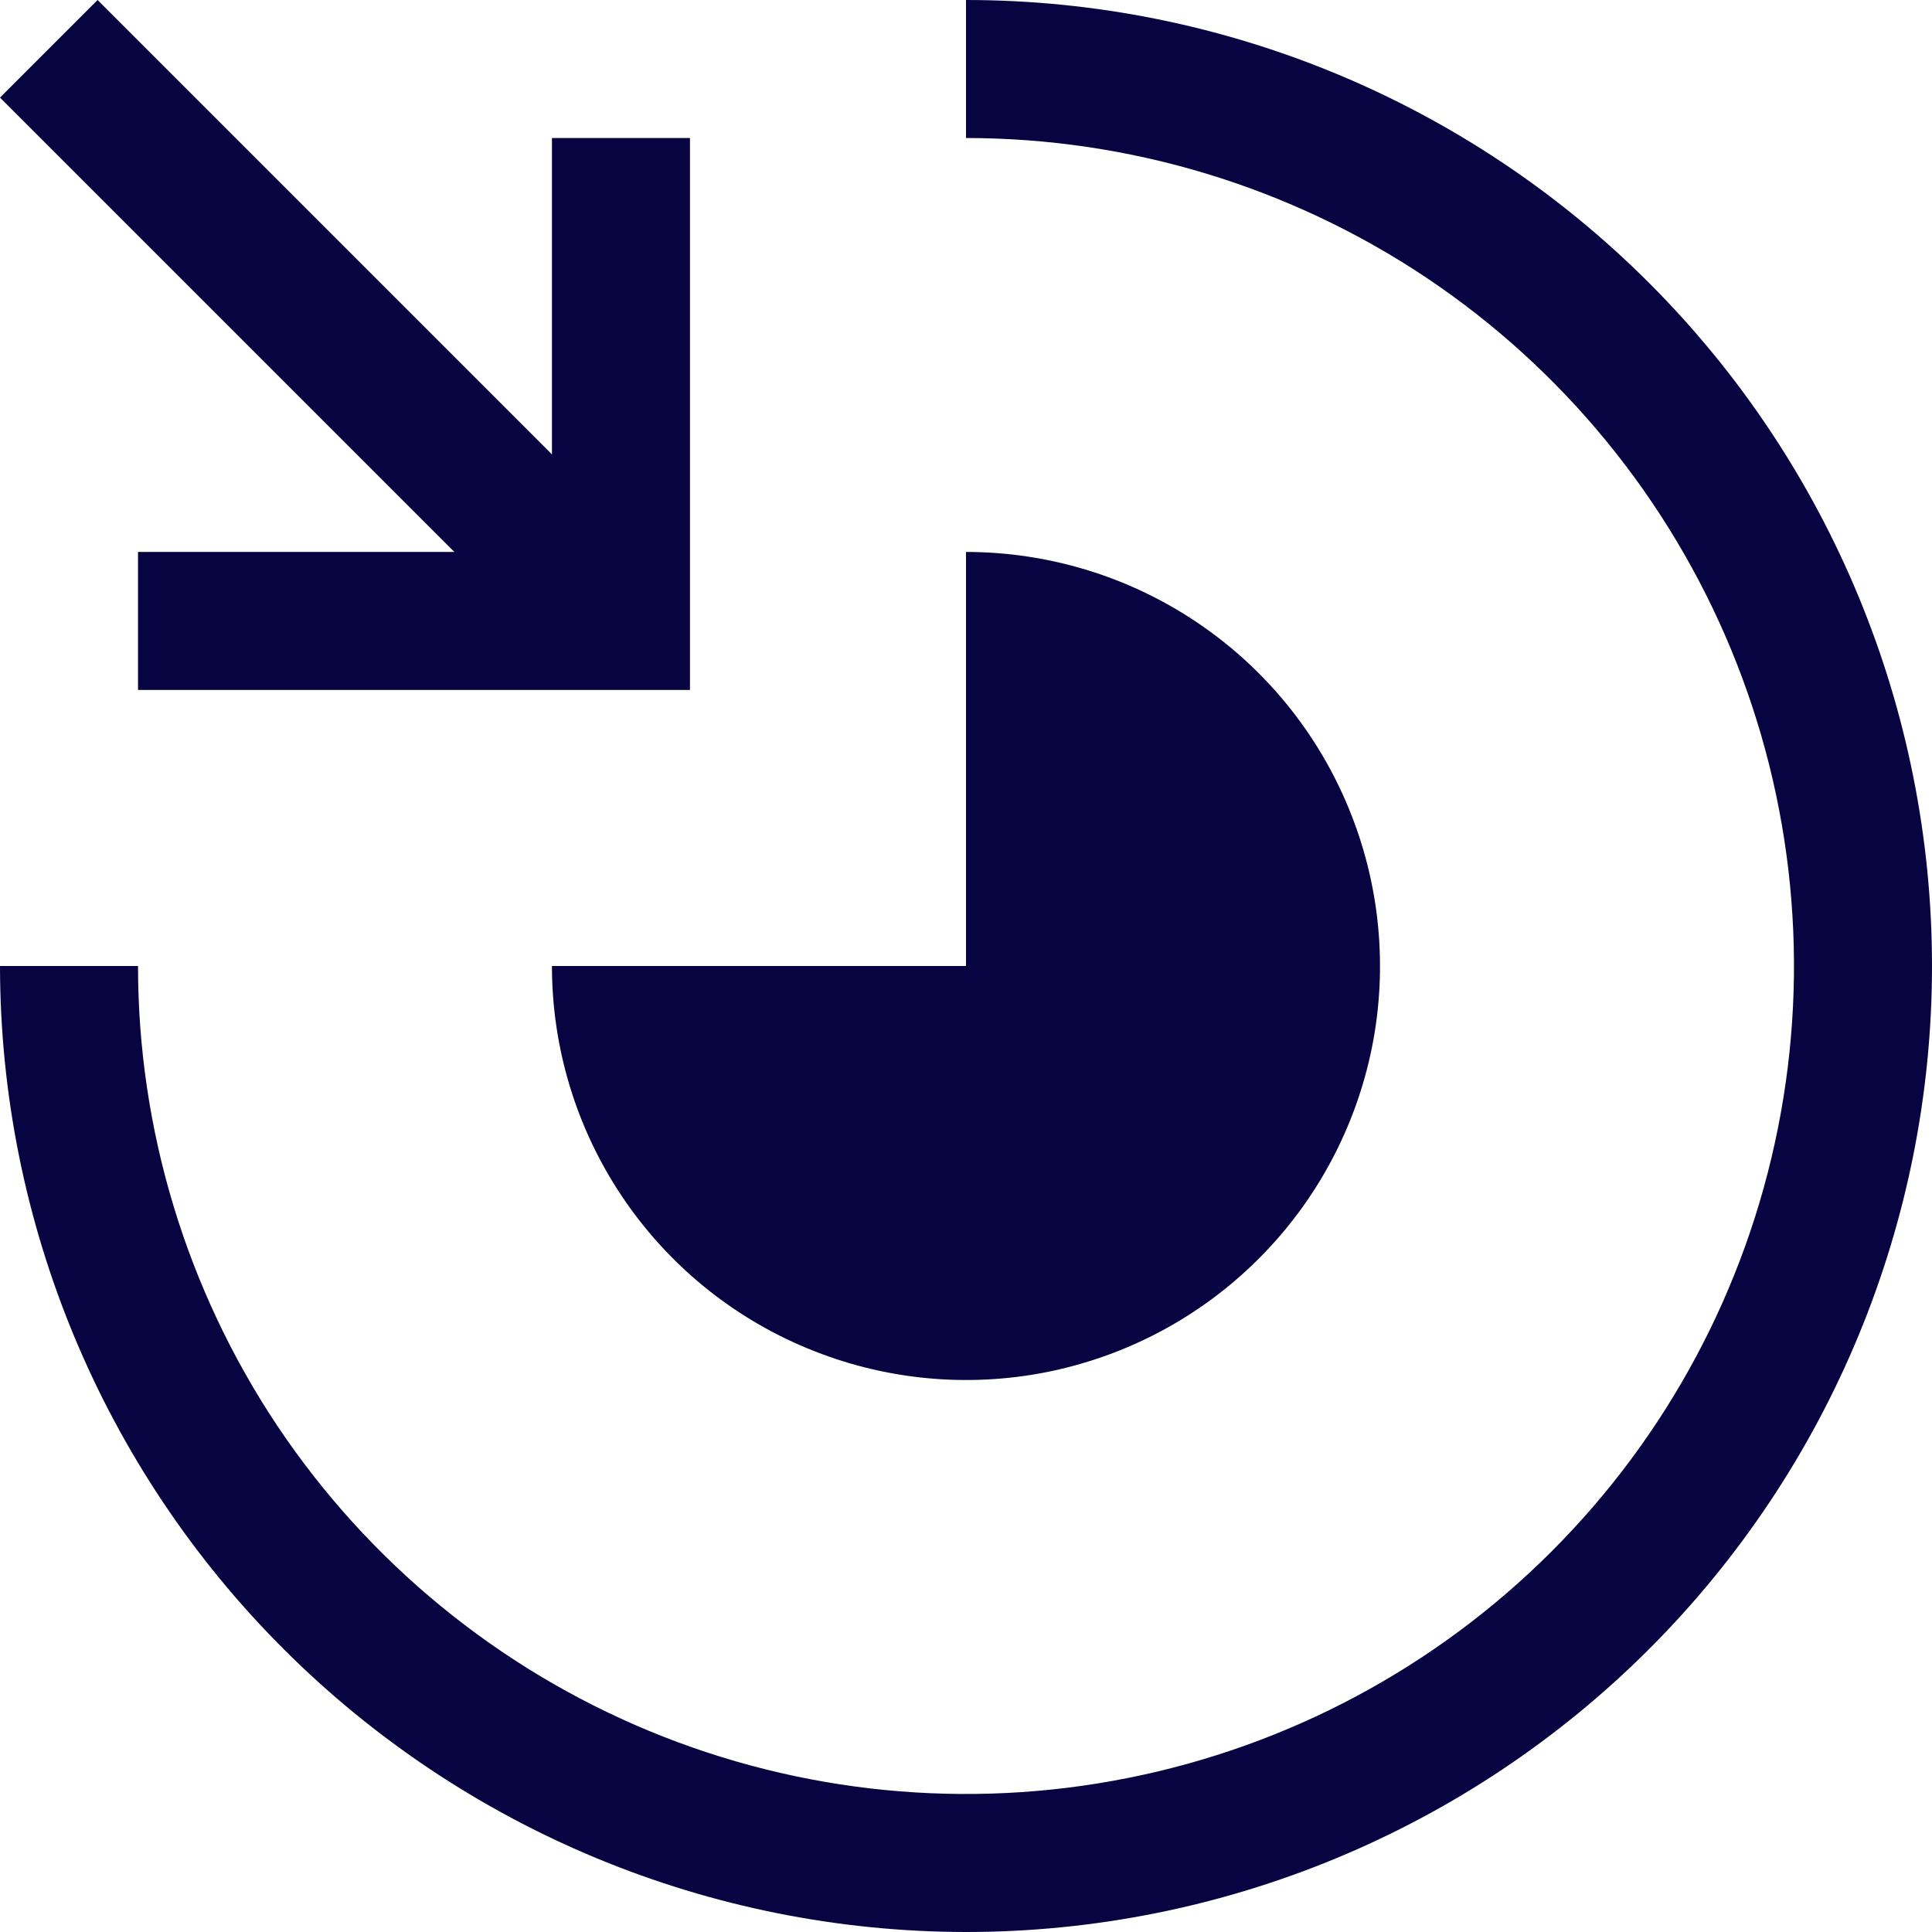
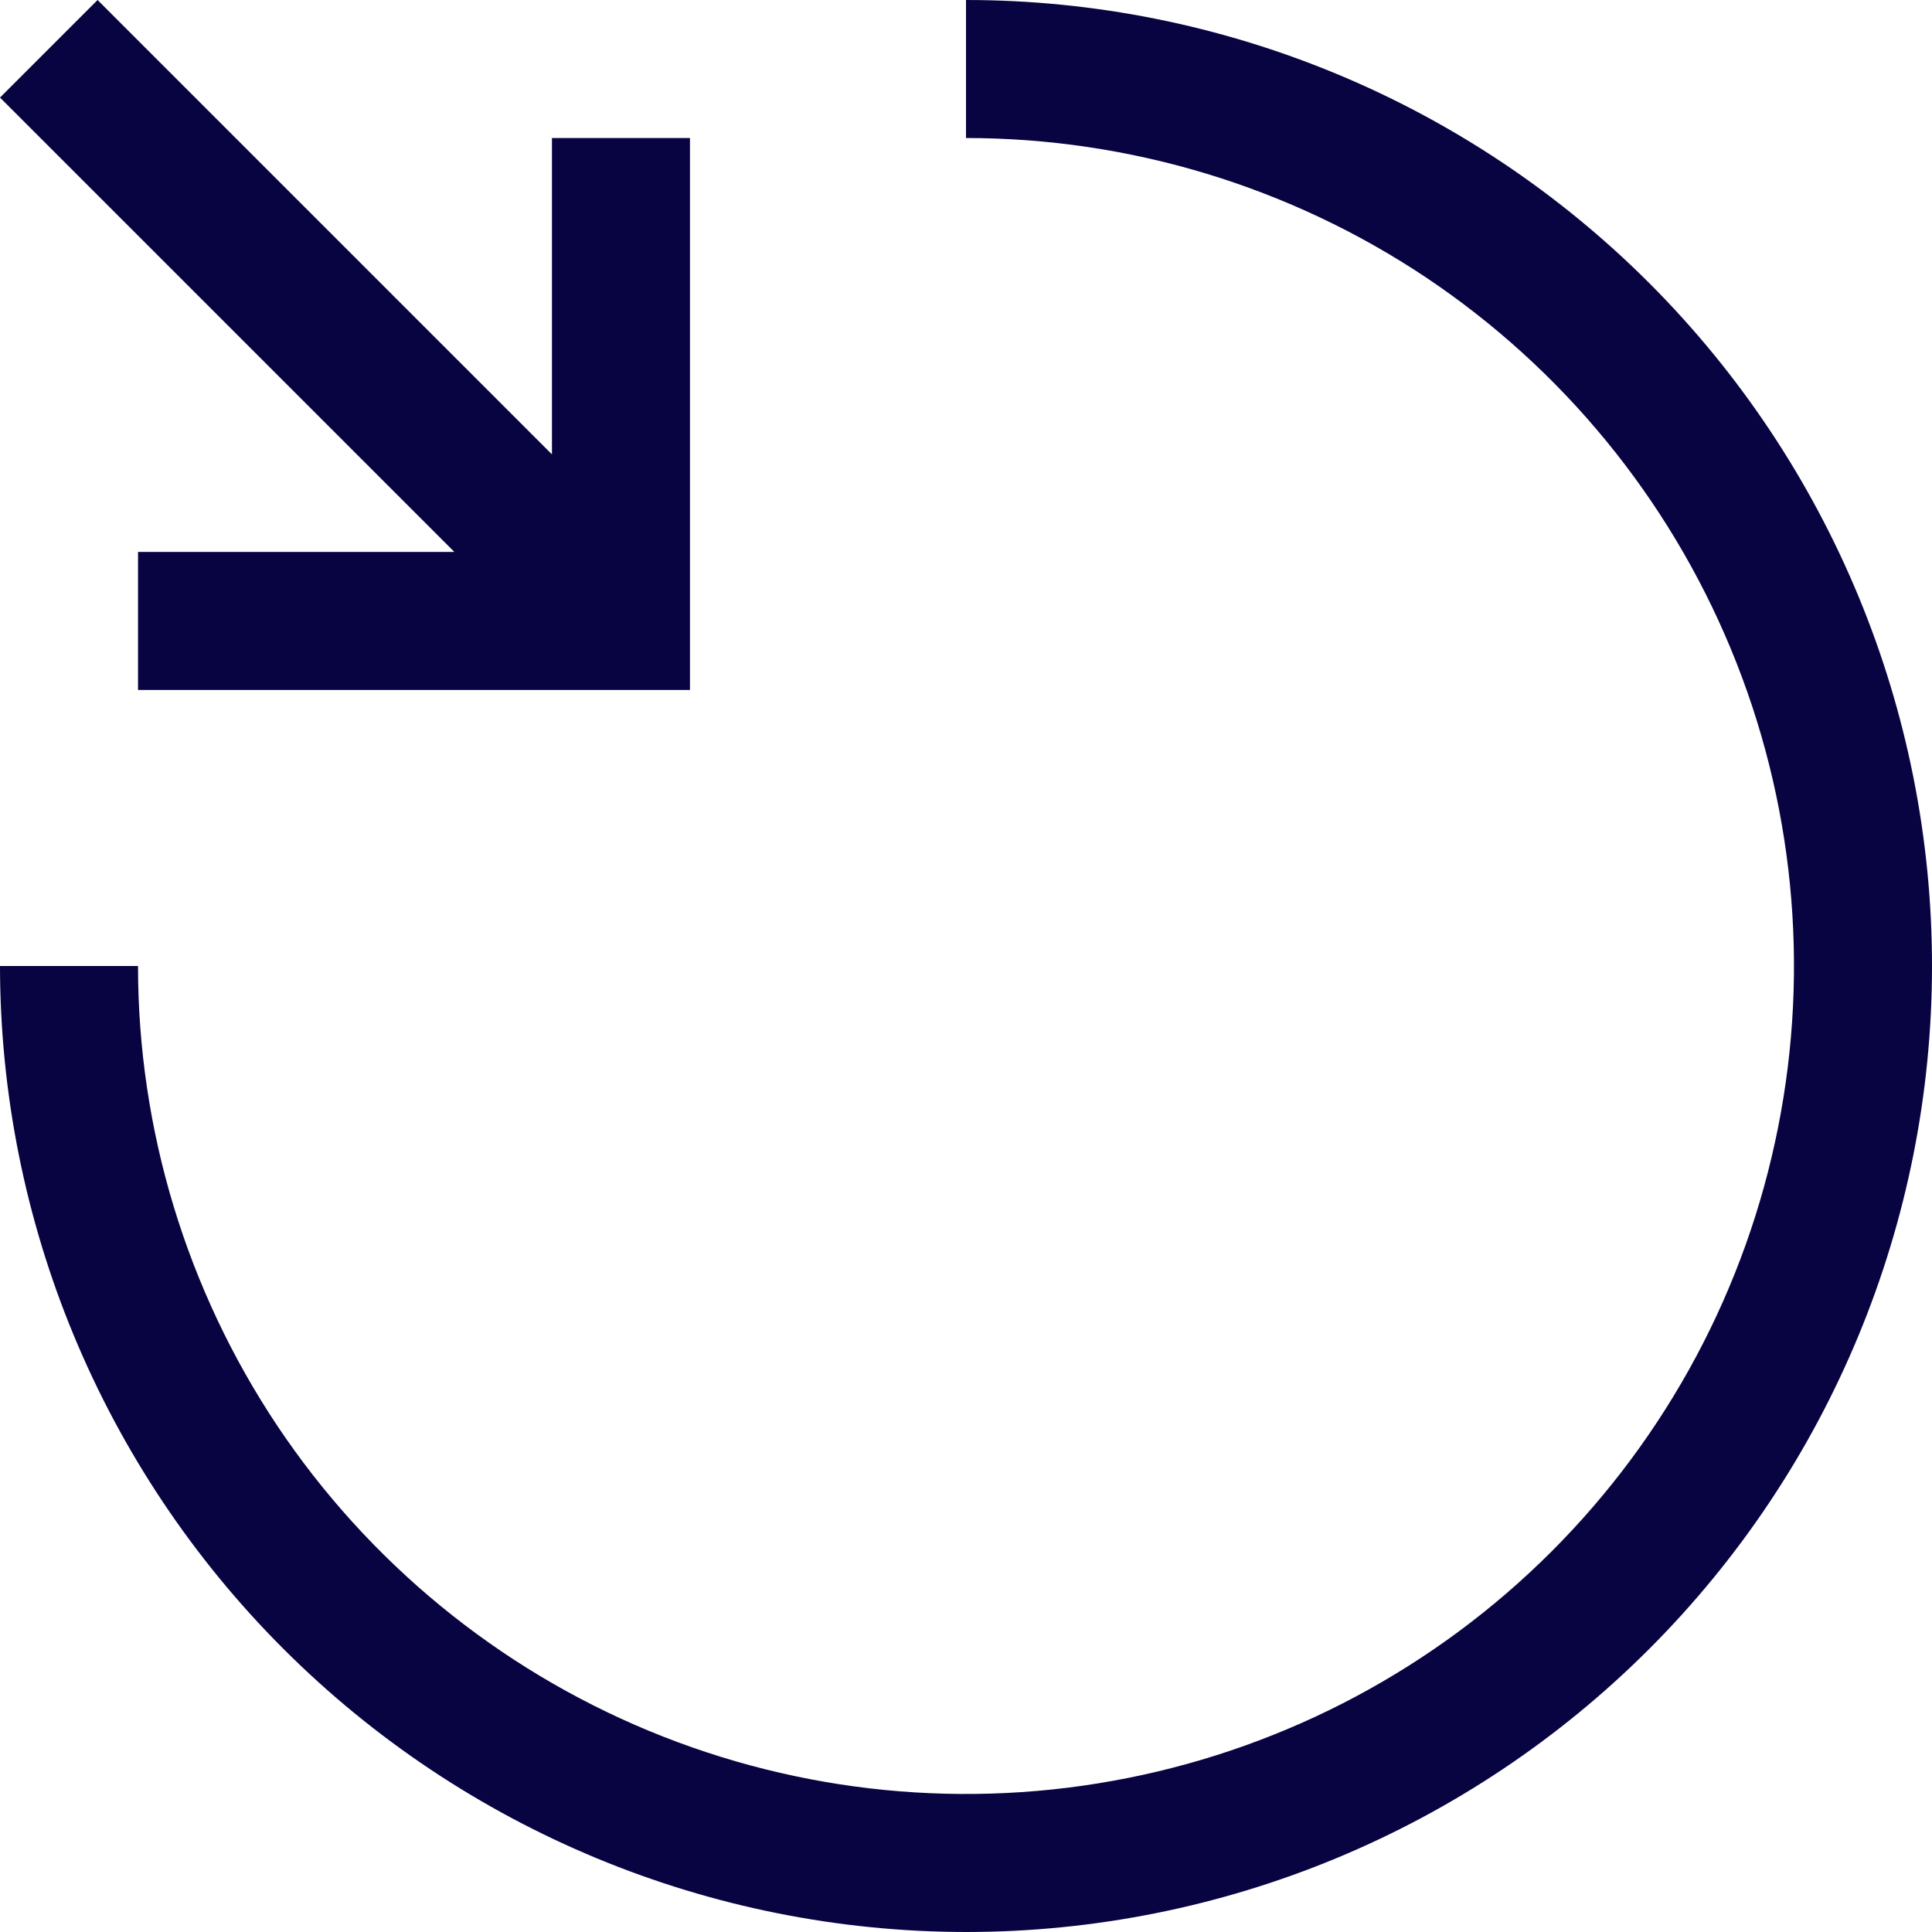
<svg xmlns="http://www.w3.org/2000/svg" width="16" height="16" viewBox="0 0 16 16" fill="none">
  <path d="M8 16C5.879 15.998 3.846 15.154 2.346 13.654C0.846 12.154 0.002 10.121 0 8H1.143C1.143 9.356 1.545 10.682 2.298 11.81C3.052 12.937 4.123 13.816 5.376 14.335C6.629 14.854 8.008 14.99 9.338 14.725C10.668 14.461 11.89 13.808 12.849 12.849C13.808 11.89 14.461 10.668 14.725 9.338C14.99 8.008 14.854 6.629 14.335 5.376C13.816 4.123 12.937 3.052 11.81 2.298C10.682 1.545 9.356 1.143 8 1.143V0C10.122 0 12.157 0.843 13.657 2.343C15.157 3.843 16 5.878 16 8C16 10.122 15.157 12.157 13.657 13.657C12.157 15.157 10.122 16 8 16Z" fill="#080341" />
  <path d="M1.143 5.714V4.571H3.763L0 0.808L0.808 0L4.571 3.763V1.143H5.714V5.714H1.143Z" fill="#080341" />
-   <path d="M8 4.571V8H4.571C4.571 8.678 4.772 9.341 5.149 9.905C5.526 10.469 6.061 10.908 6.688 11.167C7.314 11.427 8.004 11.495 8.669 11.363C9.334 11.23 9.945 10.904 10.424 10.424C10.904 9.945 11.23 9.334 11.363 8.669C11.495 8.004 11.427 7.314 11.167 6.688C10.908 6.061 10.469 5.526 9.905 5.149C9.341 4.772 8.678 4.571 8 4.571Z" fill="#080341" />
</svg>